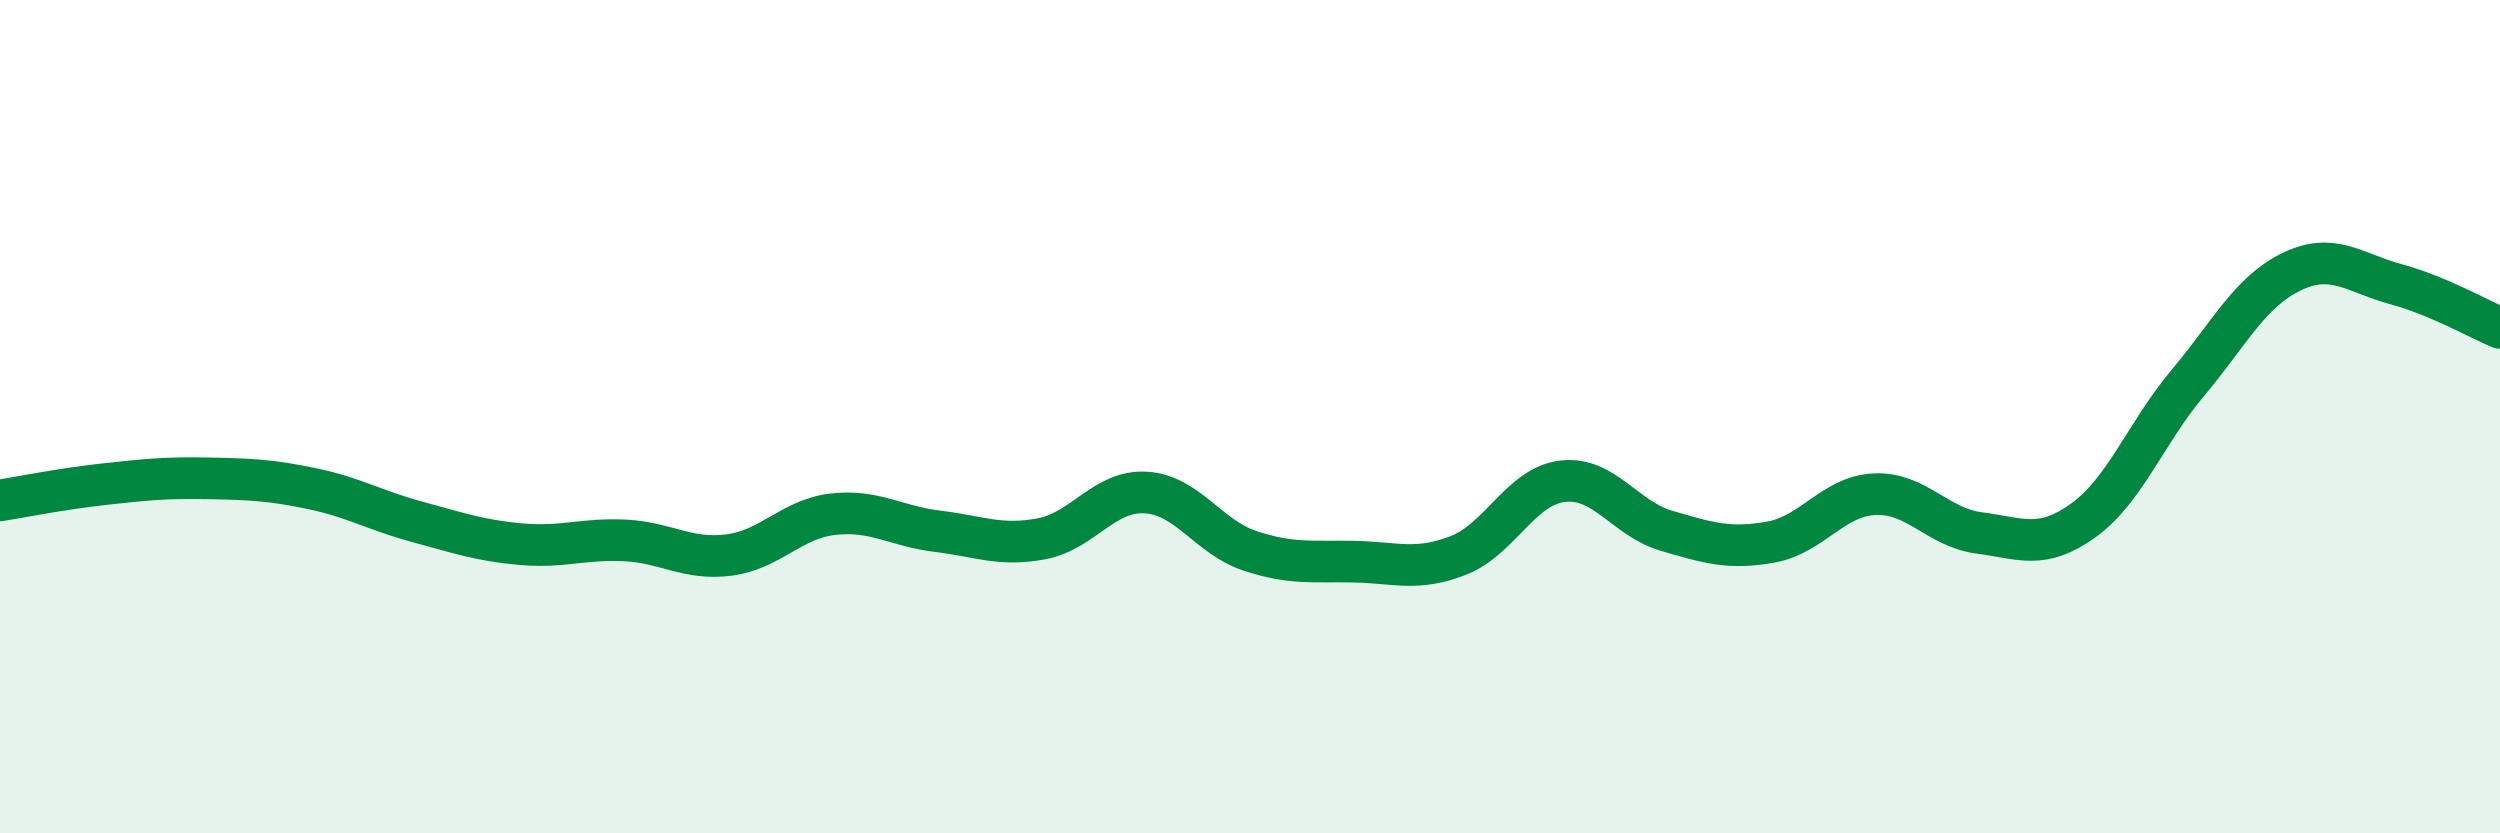
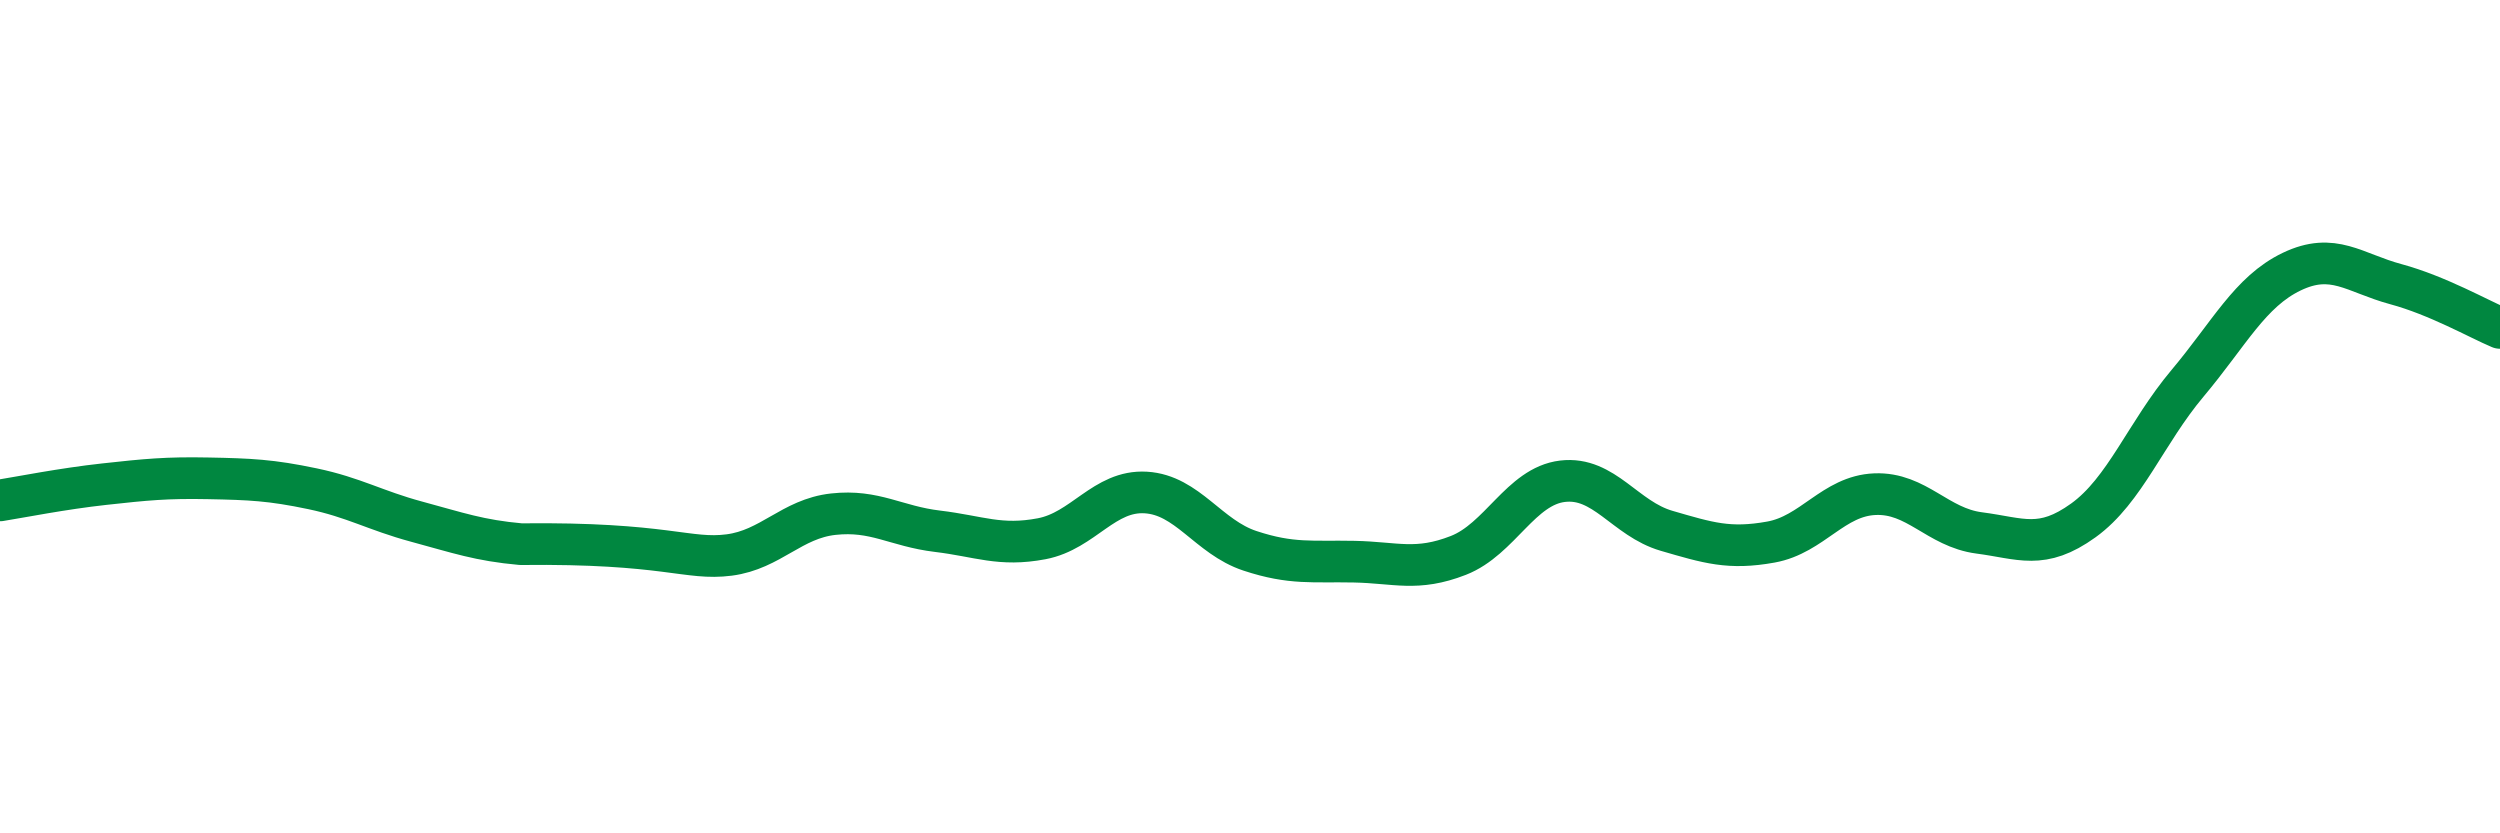
<svg xmlns="http://www.w3.org/2000/svg" width="60" height="20" viewBox="0 0 60 20">
-   <path d="M 0,12.01 C 0.5,11.93 1.5,11.73 2.5,11.62 C 3.5,11.51 4,11.46 5,11.48 C 6,11.5 6.5,11.52 7.5,11.73 C 8.5,11.94 9,12.25 10,12.52 C 11,12.79 11.5,12.97 12.5,13.06 C 13.5,13.15 14,12.92 15,12.97 C 16,13.02 16.5,13.45 17.5,13.32 C 18.5,13.19 19,12.45 20,12.34 C 21,12.23 21.5,12.63 22.5,12.75 C 23.5,12.87 24,13.12 25,12.93 C 26,12.74 26.5,11.76 27.5,11.82 C 28.5,11.88 29,12.89 30,13.22 C 31,13.55 31.5,13.46 32.5,13.48 C 33.5,13.5 34,13.72 35,13.33 C 36,12.94 36.5,11.67 37.5,11.55 C 38.5,11.43 39,12.45 40,12.74 C 41,13.03 41.5,13.19 42.5,13.01 C 43.5,12.83 44,11.9 45,11.86 C 46,11.82 46.5,12.66 47.5,12.79 C 48.5,12.92 49,13.21 50,12.49 C 51,11.77 51.5,10.39 52.5,9.2 C 53.5,8.01 54,7 55,6.52 C 56,6.04 56.5,6.55 57.5,6.82 C 58.5,7.09 59.5,7.66 60,7.87L60 20L0 20Z" fill="#008740" opacity="0.1" stroke-linecap="round" stroke-linejoin="round" />
-   <path d="M 0,12.01 C 0.5,11.93 1.5,11.73 2.5,11.62 C 3.5,11.51 4,11.46 5,11.48 C 6,11.5 6.5,11.52 7.5,11.73 C 8.5,11.94 9,12.25 10,12.52 C 11,12.79 11.5,12.97 12.5,13.06 C 13.5,13.15 14,12.92 15,12.97 C 16,13.02 16.5,13.45 17.5,13.32 C 18.5,13.19 19,12.45 20,12.34 C 21,12.23 21.5,12.63 22.5,12.75 C 23.5,12.87 24,13.12 25,12.93 C 26,12.74 26.5,11.76 27.5,11.82 C 28.5,11.88 29,12.89 30,13.22 C 31,13.55 31.5,13.46 32.5,13.48 C 33.5,13.5 34,13.72 35,13.33 C 36,12.94 36.5,11.67 37.5,11.55 C 38.5,11.43 39,12.45 40,12.74 C 41,13.03 41.5,13.19 42.5,13.01 C 43.5,12.83 44,11.9 45,11.86 C 46,11.82 46.5,12.66 47.5,12.79 C 48.5,12.92 49,13.21 50,12.49 C 51,11.77 51.5,10.39 52.5,9.2 C 53.5,8.01 54,7 55,6.52 C 56,6.04 56.5,6.55 57.5,6.82 C 58.5,7.09 59.5,7.66 60,7.87" stroke="#008740" stroke-width="1" fill="none" stroke-linecap="round" stroke-linejoin="round" />
+   <path d="M 0,12.01 C 0.5,11.93 1.5,11.73 2.5,11.62 C 3.5,11.51 4,11.46 5,11.48 C 6,11.5 6.5,11.52 7.5,11.73 C 8.5,11.94 9,12.25 10,12.52 C 11,12.79 11.5,12.97 12.5,13.06 C 16,13.02 16.5,13.45 17.5,13.32 C 18.5,13.19 19,12.45 20,12.34 C 21,12.23 21.5,12.63 22.5,12.75 C 23.5,12.87 24,13.12 25,12.93 C 26,12.74 26.5,11.76 27.5,11.82 C 28.5,11.88 29,12.89 30,13.22 C 31,13.55 31.5,13.46 32.5,13.48 C 33.5,13.5 34,13.72 35,13.33 C 36,12.94 36.5,11.67 37.5,11.55 C 38.5,11.43 39,12.45 40,12.74 C 41,13.03 41.5,13.19 42.5,13.01 C 43.5,12.83 44,11.9 45,11.86 C 46,11.82 46.5,12.66 47.5,12.79 C 48.5,12.92 49,13.21 50,12.49 C 51,11.77 51.5,10.39 52.5,9.2 C 53.5,8.01 54,7 55,6.52 C 56,6.04 56.5,6.55 57.5,6.82 C 58.5,7.09 59.5,7.66 60,7.87" stroke="#008740" stroke-width="1" fill="none" stroke-linecap="round" stroke-linejoin="round" />
</svg>